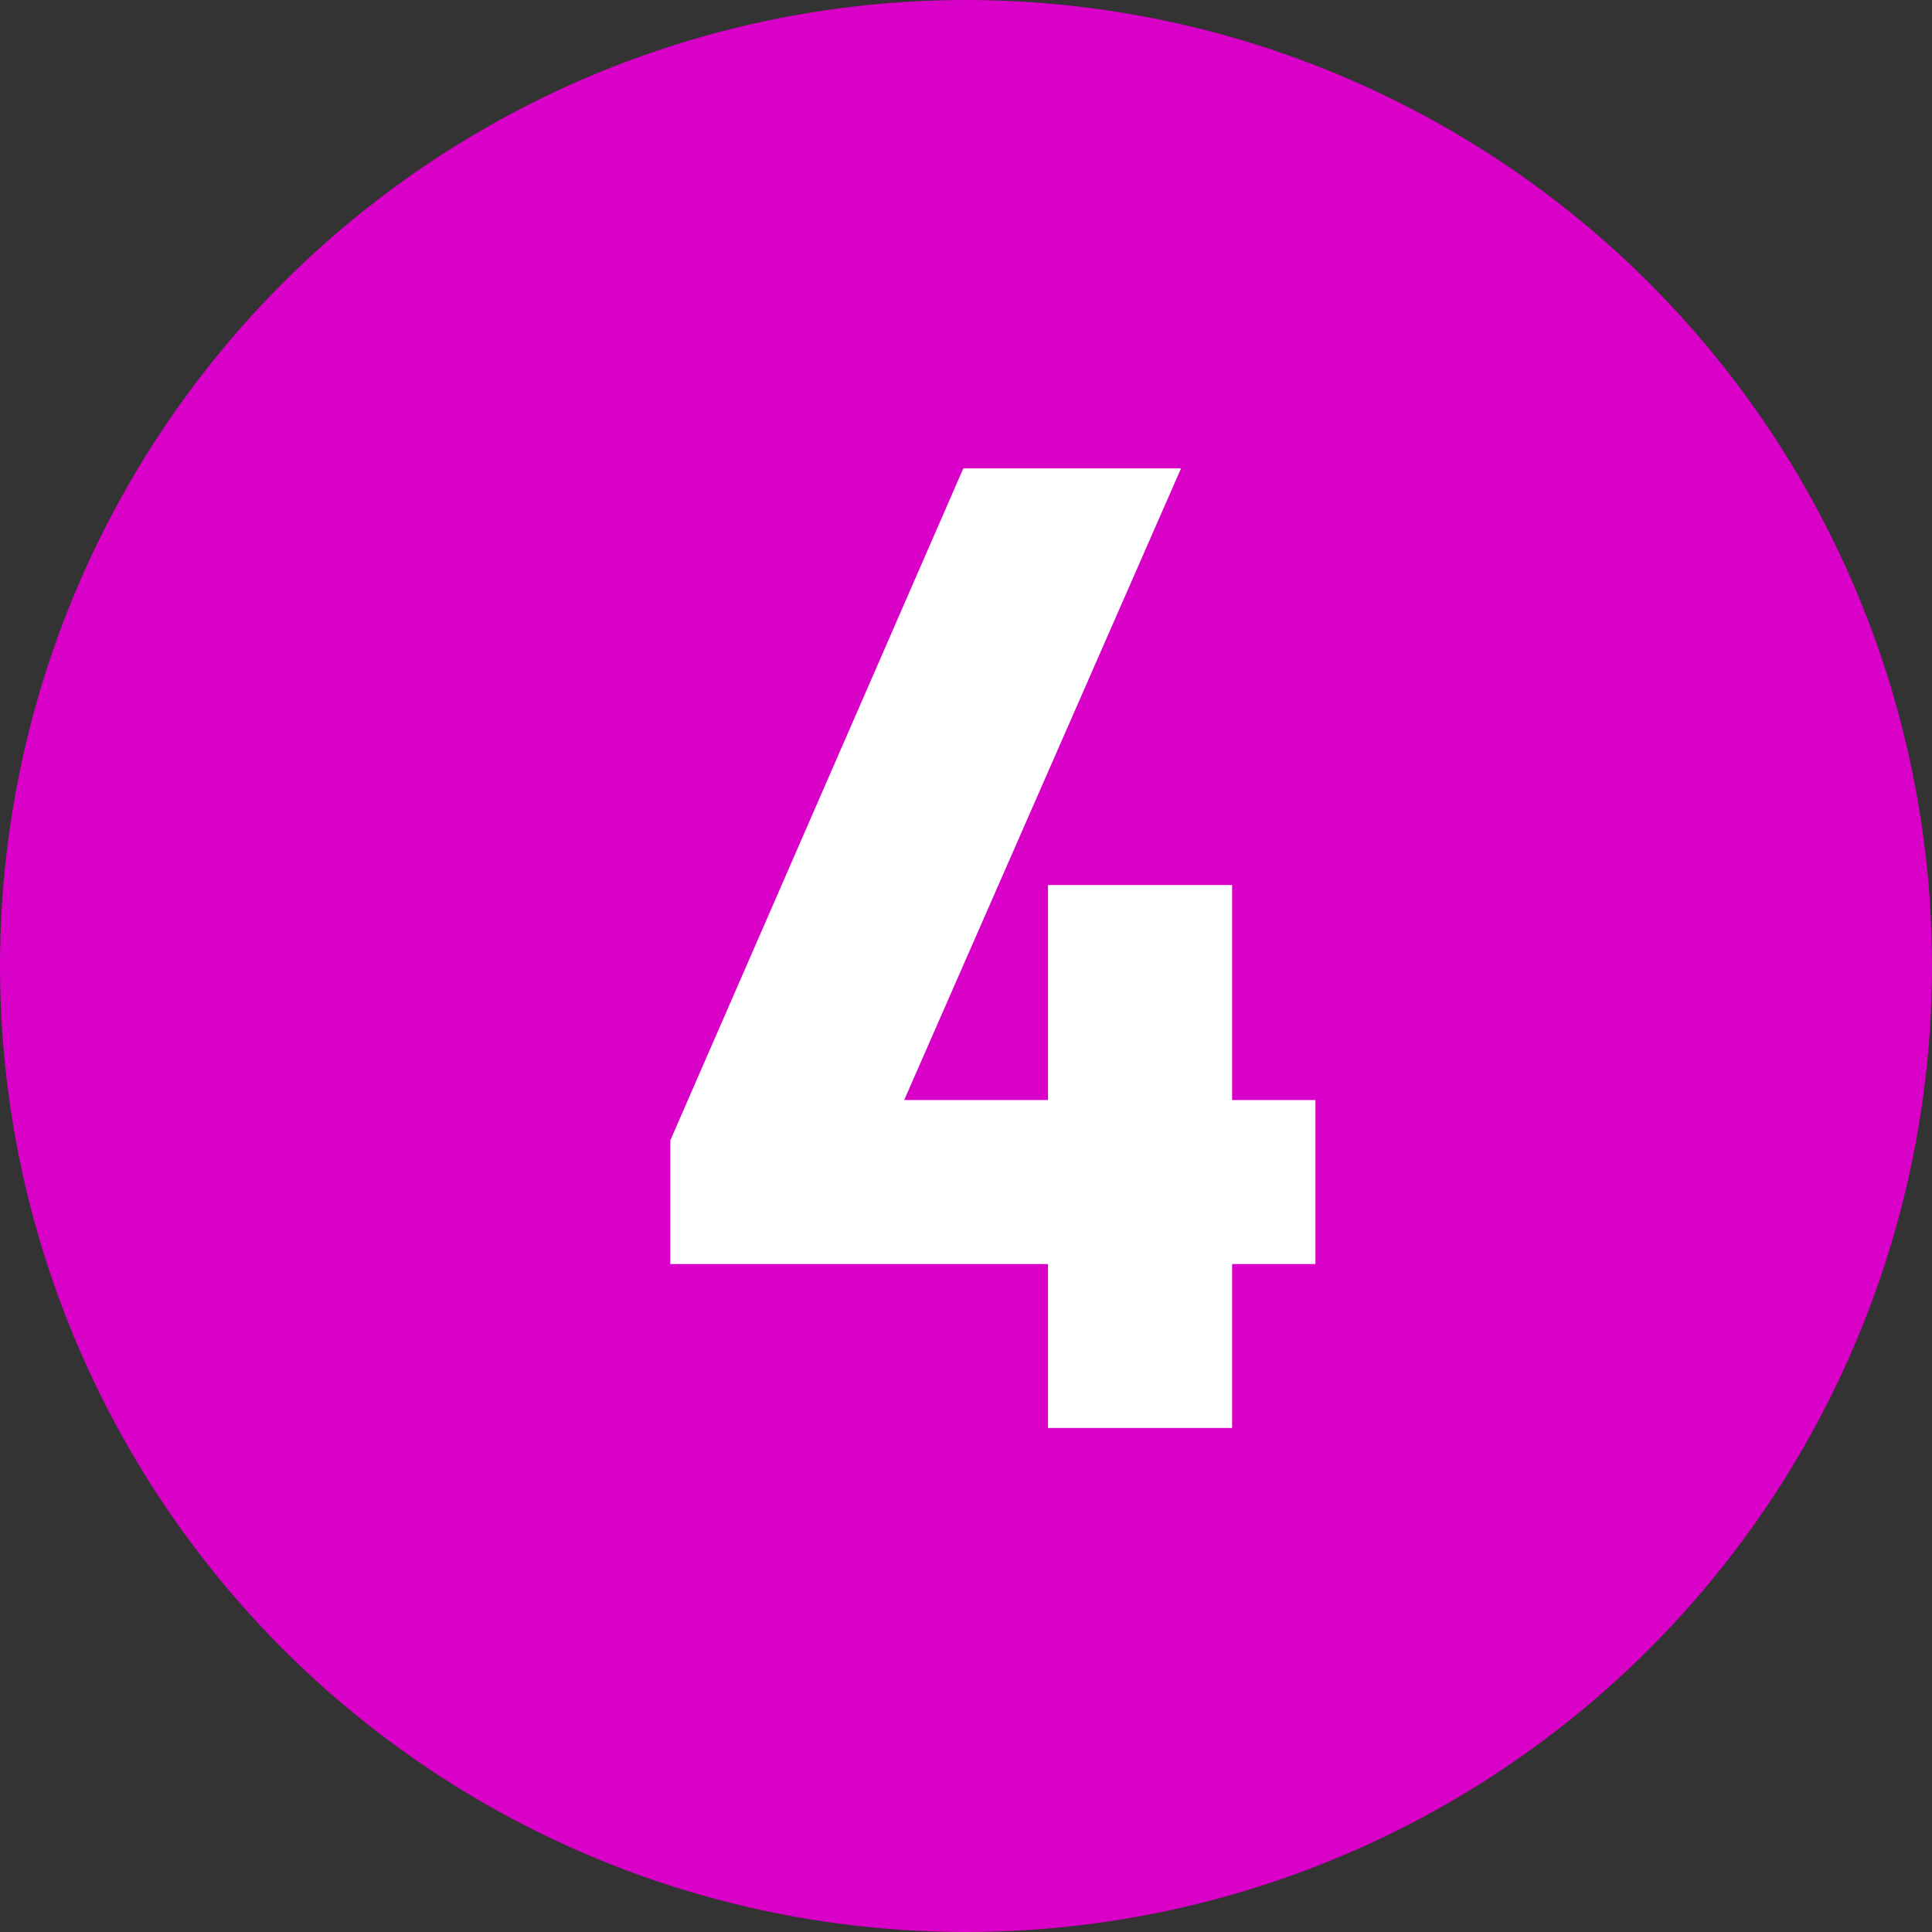
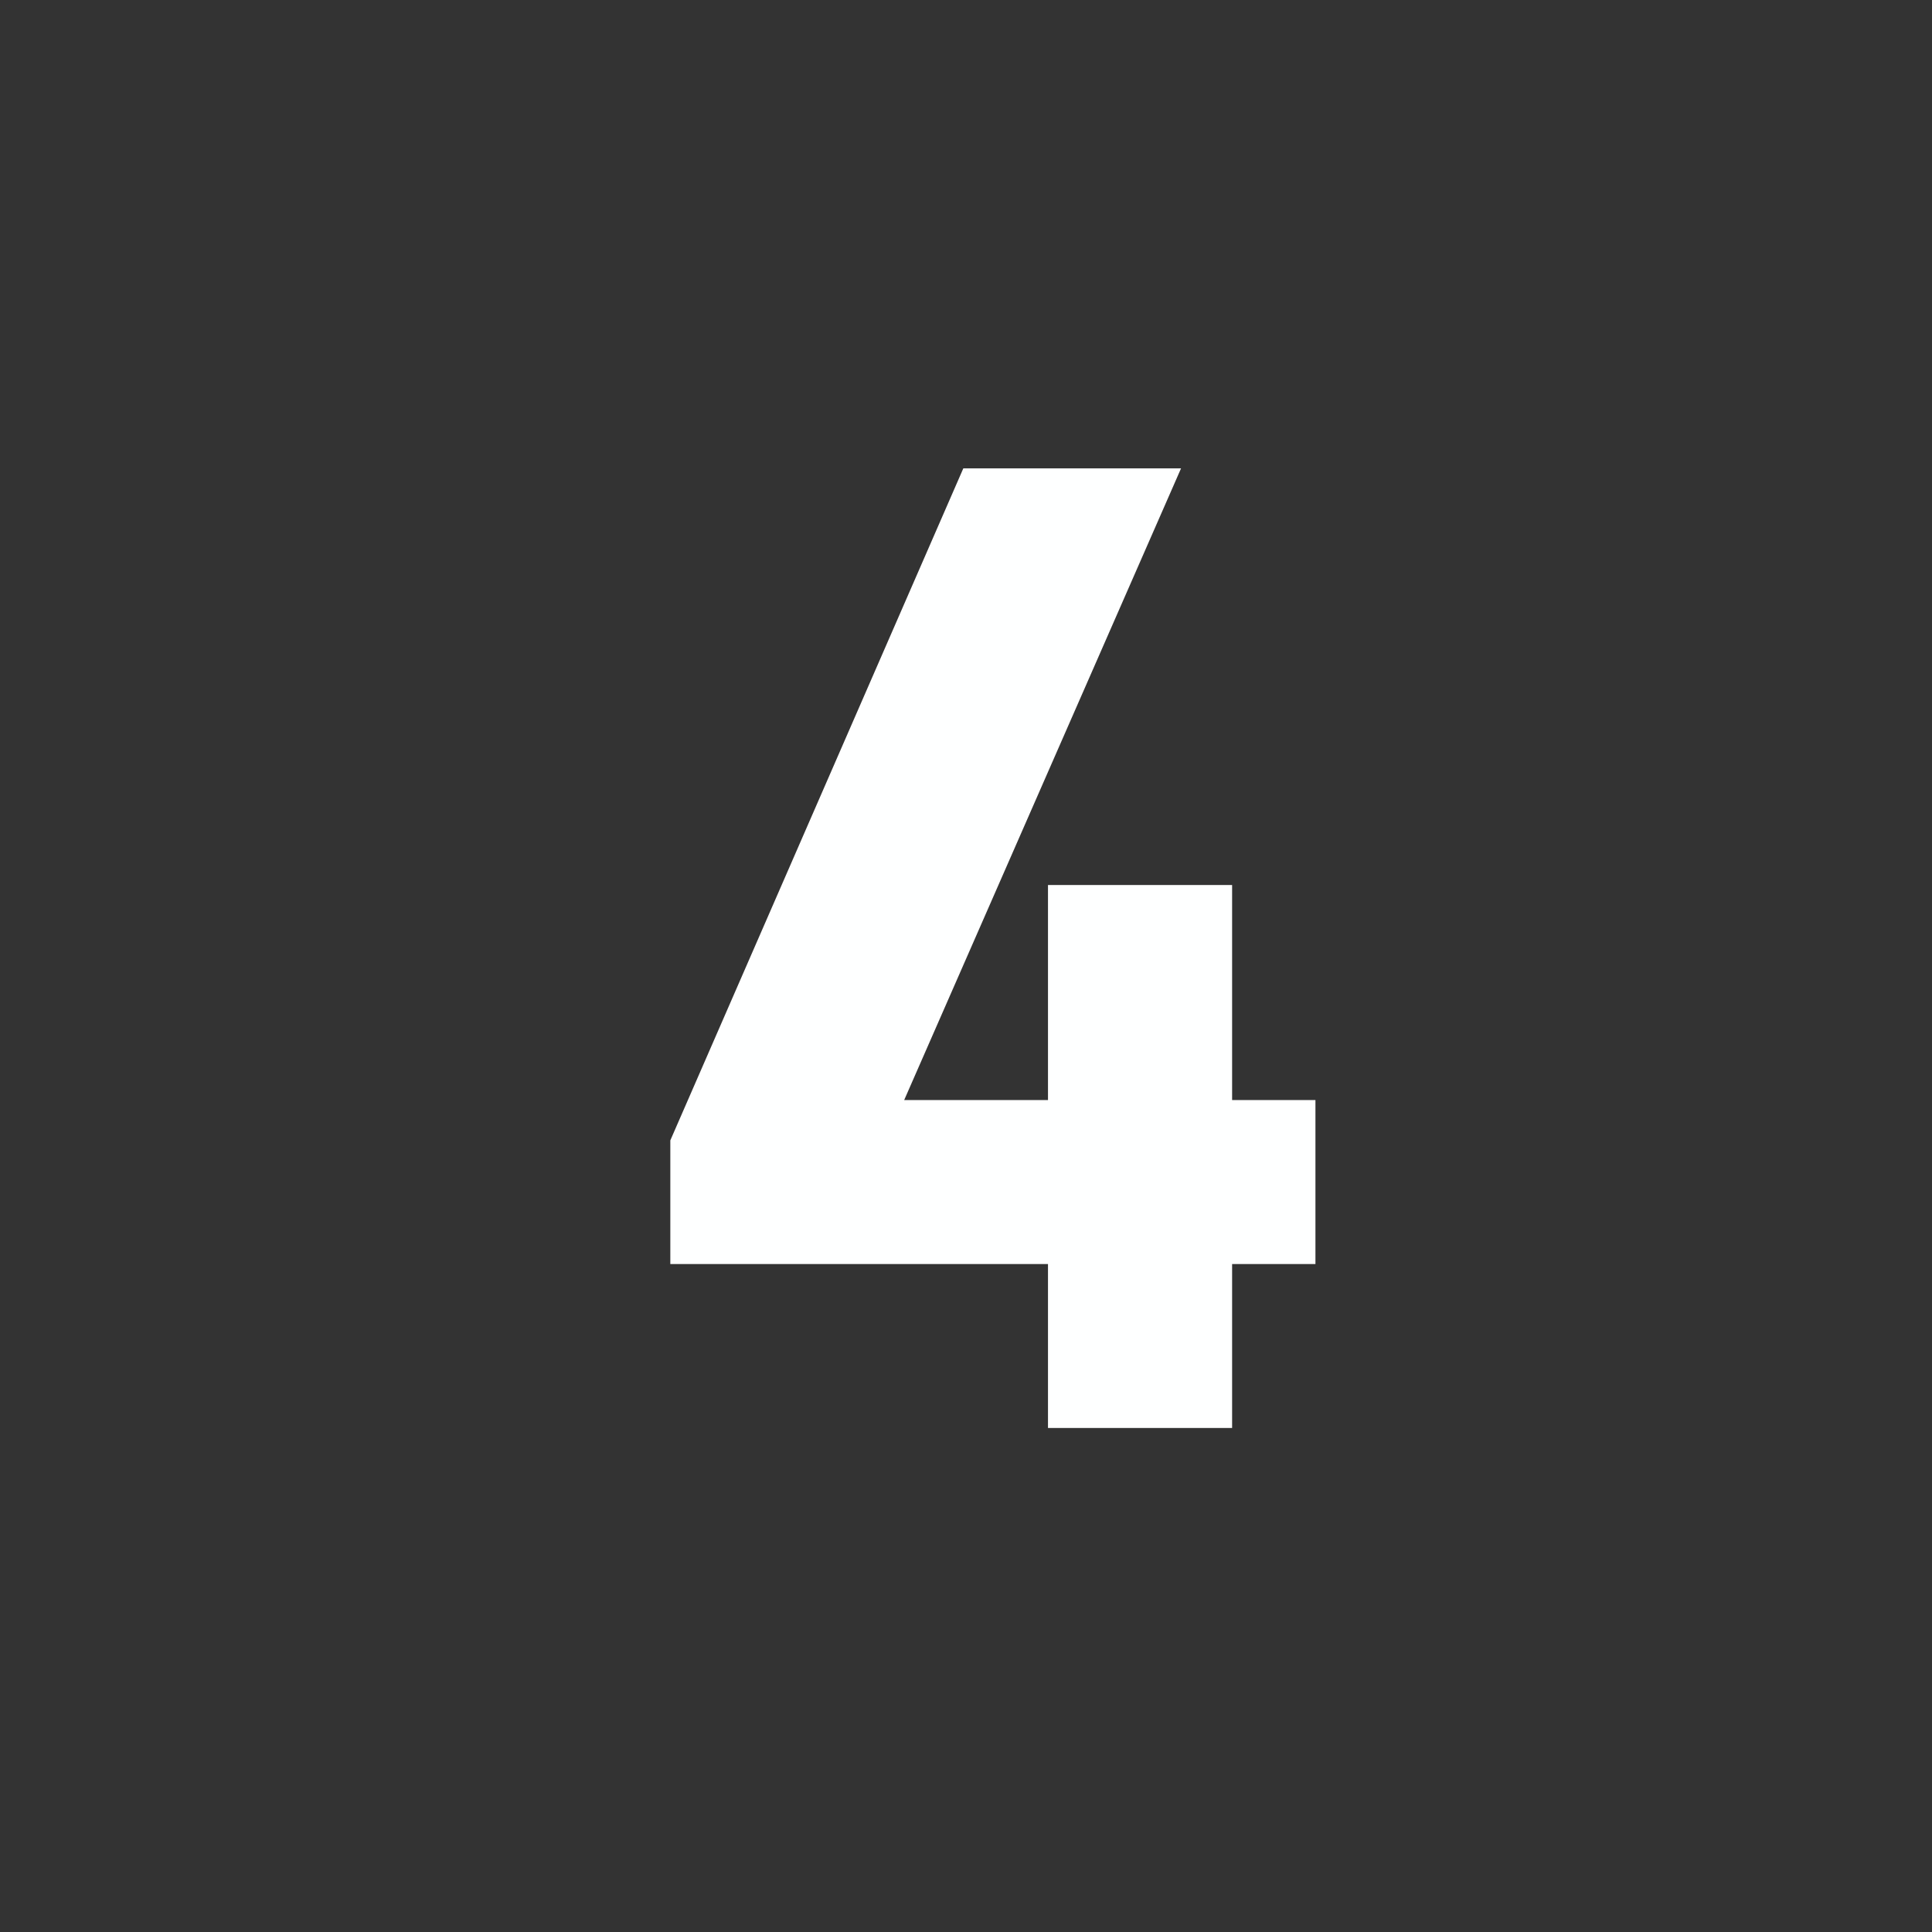
<svg xmlns="http://www.w3.org/2000/svg" width="46px" height="46px" viewBox="0 0 46 46" version="1.1">
  <rect x="0" y="0" width="46" height="46" fill="#333333" stroke="none" />
  <title>Group 5</title>
  <desc>Created with Sketch.</desc>
  <g id="Chapter-2" stroke="none" stroke-width="1" fill="none" fill-rule="evenodd">
    <g id="The-Transformer-3" transform="translate(-565, -1911)">
      <g id="Group-7" transform="translate(0, 1802)">
        <g id="Group-6" transform="translate(565, 109)">
          <g id="Group-5">
-             <circle id="Oval" fill="#D900C7" cx="23" cy="23" r="23" />
            <polygon id="4" fill="#FEFFFF" fill-rule="nonzero" points="29.336 34 29.336 30.096 31.32 30.096 31.32 26.192 29.336 26.192 29.336 21.072 24.952 21.072 24.952 26.192 21.528 26.192 28.12 11.152 22.936 11.152 15.96 27.152 15.96 30.096 24.952 30.096 24.952 34" />
          </g>
        </g>
      </g>
    </g>
  </g>
</svg>